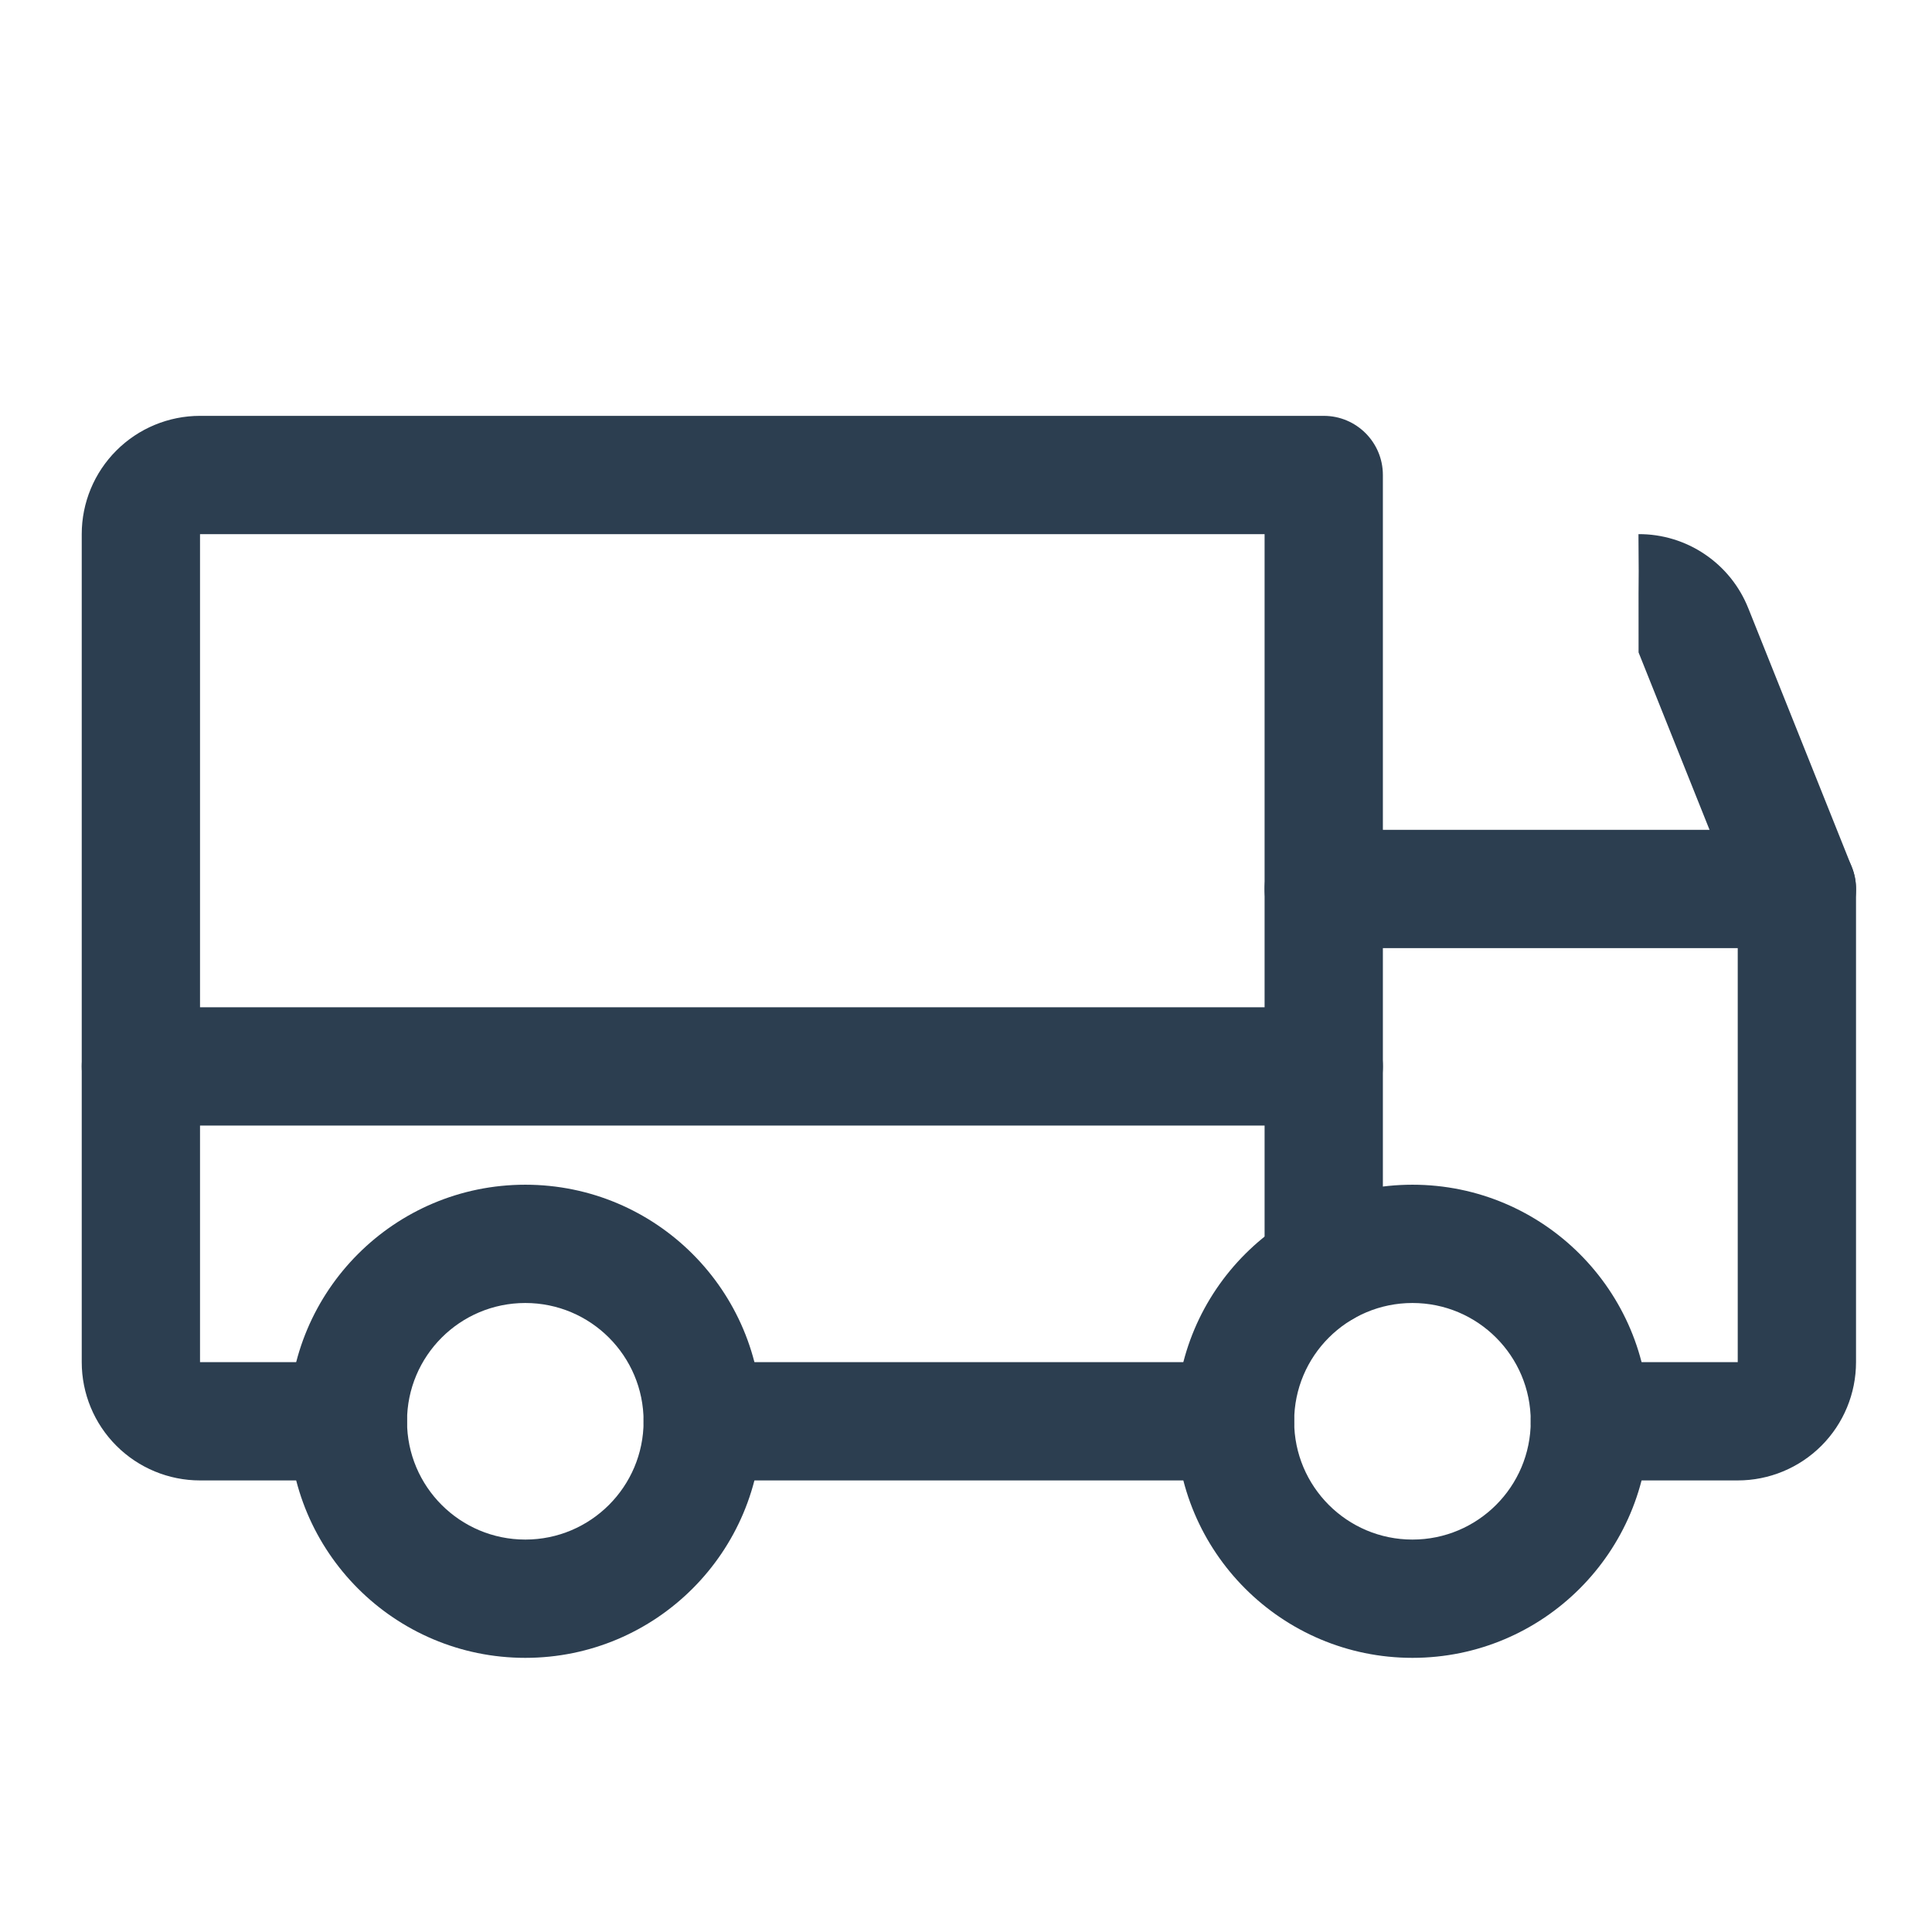
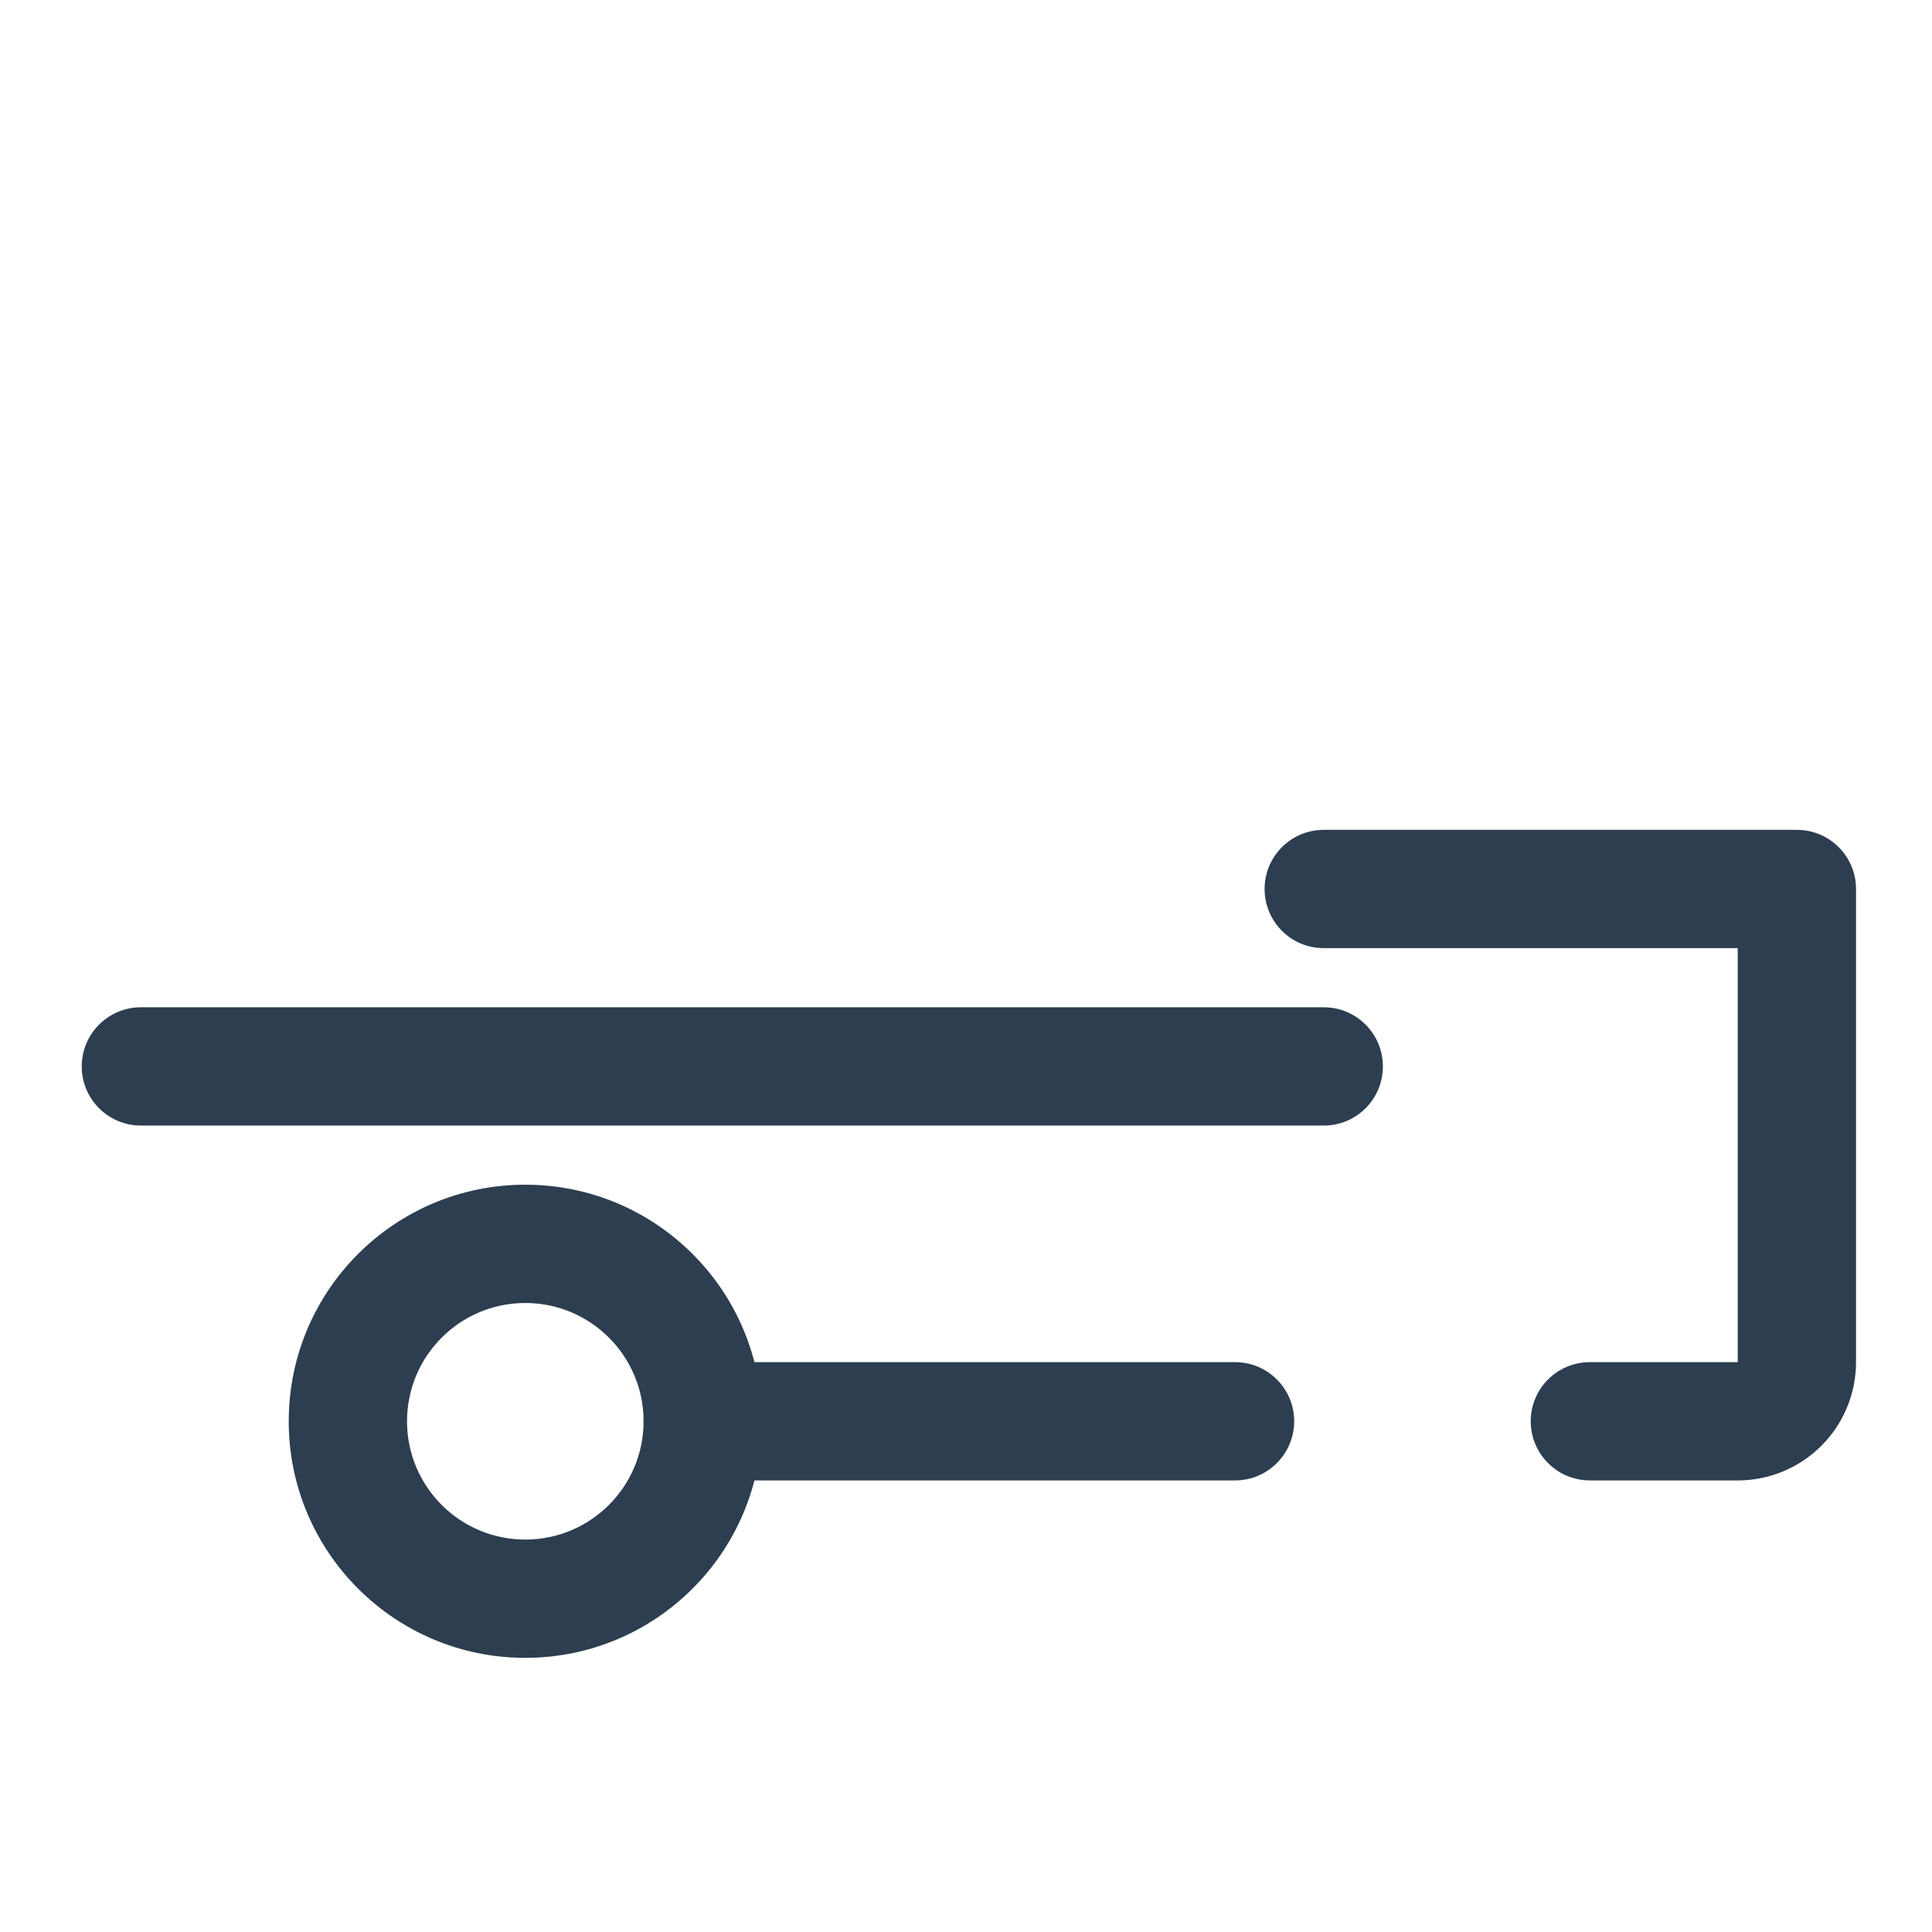
<svg xmlns="http://www.w3.org/2000/svg" width="49" height="49" viewBox="0 0 49 49" fill="none">
-   <path fill-rule="evenodd" clip-rule="evenodd" d="M41.558 16.547L44.181 23.104C44.488 23.873 45.361 24.247 46.13 23.94C46.9 23.632 47.274 22.759 46.966 21.99L44.344 15.434C44.343 15.432 44.343 15.431 44.342 15.43C44.121 14.872 43.737 14.394 43.239 14.058C42.743 13.722 42.156 13.544 41.557 13.547H41.561V15.047L41.551 13.547C41.553 13.547 41.555 13.547 41.557 13.547" fill="#2C3E50" />
  <path fill-rule="evenodd" clip-rule="evenodd" d="M2.073 27.047C2.073 26.218 2.745 25.547 3.573 25.547H33.573C34.402 25.547 35.073 26.218 35.073 27.047C35.073 27.875 34.402 28.547 33.573 28.547H3.573C2.745 28.547 2.073 27.875 2.073 27.047Z" fill="#2C3E50" />
-   <path fill-rule="evenodd" clip-rule="evenodd" d="M35.823 33.047C34.166 33.047 32.823 34.39 32.823 36.047C32.823 37.704 34.166 39.047 35.823 39.047C37.48 39.047 38.823 37.704 38.823 36.047C38.823 34.39 37.48 33.047 35.823 33.047ZM29.823 36.047C29.823 32.733 32.51 30.047 35.823 30.047C39.137 30.047 41.823 32.733 41.823 36.047C41.823 39.361 39.137 42.047 35.823 42.047C32.51 42.047 29.823 39.361 29.823 36.047Z" fill="#2C3E50" />
  <path fill-rule="evenodd" clip-rule="evenodd" d="M13.323 33.047C11.666 33.047 10.323 34.39 10.323 36.047C10.323 37.704 11.666 39.047 13.323 39.047C14.98 39.047 16.323 37.704 16.323 36.047C16.323 34.39 14.98 33.047 13.323 33.047ZM7.323 36.047C7.323 32.733 10.009 30.047 13.323 30.047C16.637 30.047 19.323 32.733 19.323 36.047C19.323 39.361 16.637 42.047 13.323 42.047C10.009 42.047 7.323 39.361 7.323 36.047Z" fill="#2C3E50" />
  <path fill-rule="evenodd" clip-rule="evenodd" d="M16.323 36.047C16.323 35.218 16.995 34.547 17.823 34.547H31.323C32.152 34.547 32.823 35.218 32.823 36.047C32.823 36.875 32.152 37.547 31.323 37.547H17.823C16.995 37.547 16.323 36.875 16.323 36.047Z" fill="#2C3E50" />
-   <path fill-rule="evenodd" clip-rule="evenodd" d="M2.952 11.426C3.515 10.863 4.278 10.547 5.073 10.547H33.573C34.402 10.547 35.073 11.218 35.073 12.047V32.147C35.073 32.975 34.402 33.647 33.573 33.647C32.745 33.647 32.073 32.975 32.073 32.147V13.547L5.073 13.547V34.547H8.823C9.652 34.547 10.323 35.218 10.323 36.047C10.323 36.875 9.652 37.547 8.823 37.547H5.073C4.278 37.547 3.515 37.231 2.952 36.668C2.389 36.106 2.073 35.343 2.073 34.547V13.547C2.073 12.751 2.389 11.988 2.952 11.426Z" fill="#2C3E50" />
  <path fill-rule="evenodd" clip-rule="evenodd" d="M32.073 22.547C32.073 21.718 32.745 21.047 33.573 21.047H45.573C46.402 21.047 47.073 21.718 47.073 22.547V34.547C47.073 35.343 46.757 36.106 46.195 36.668C45.632 37.231 44.869 37.547 44.073 37.547H40.323C39.495 37.547 38.823 36.875 38.823 36.047C38.823 35.218 39.495 34.547 40.323 34.547H44.073V24.047H33.573C32.745 24.047 32.073 23.375 32.073 22.547Z" fill="#2C3E50" />
</svg>